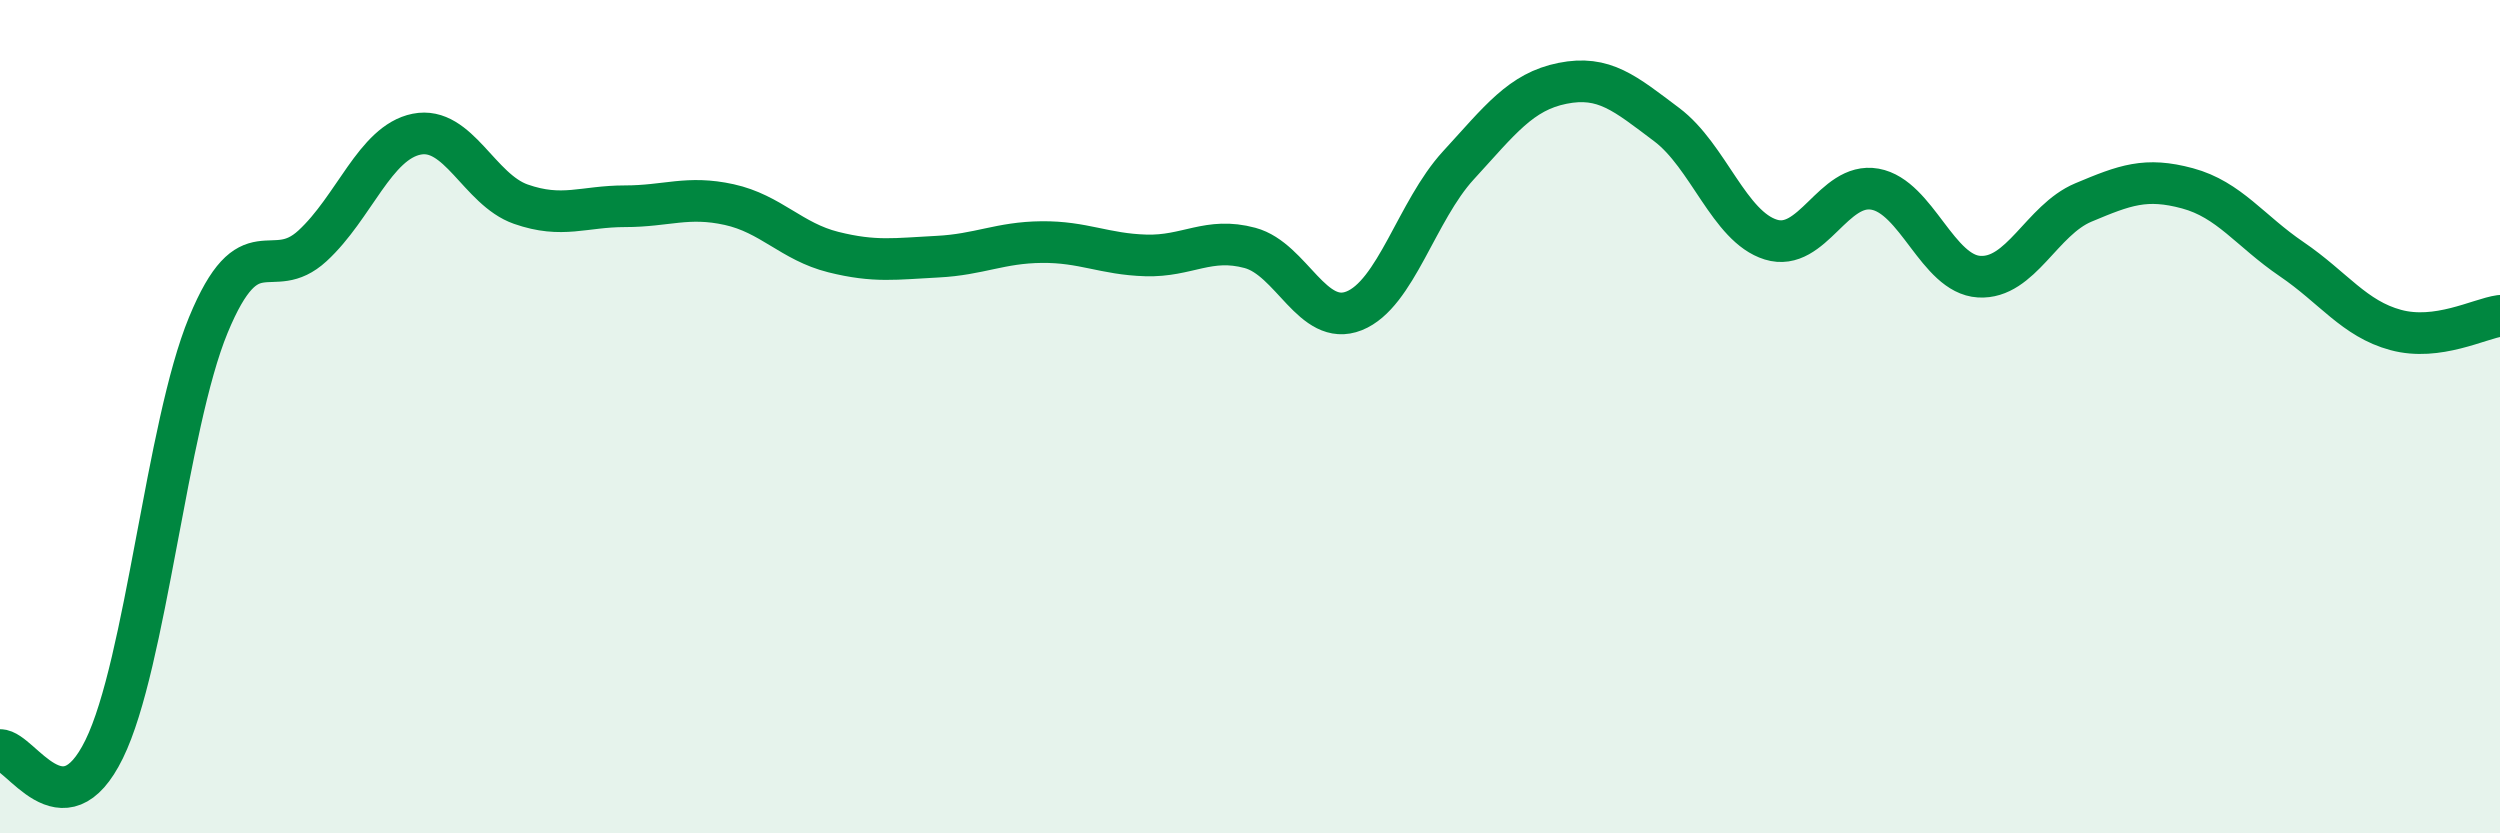
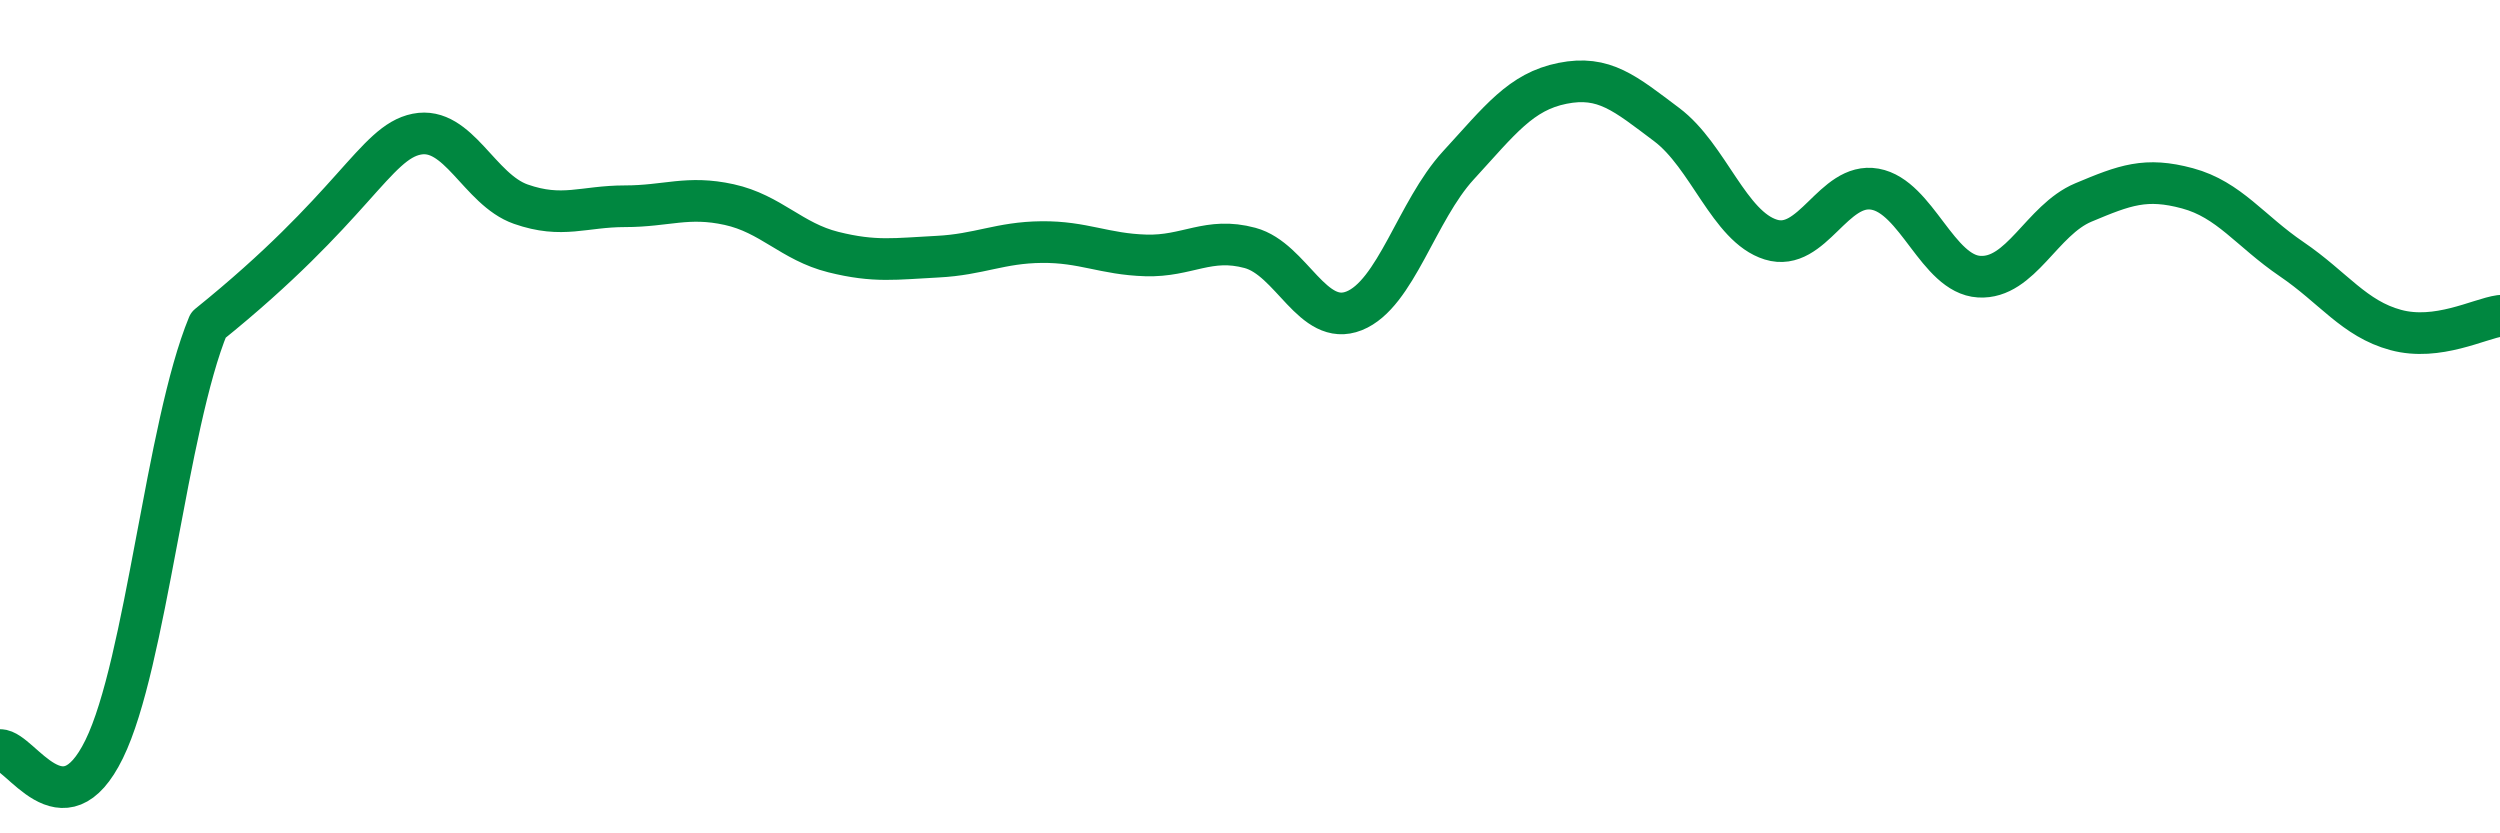
<svg xmlns="http://www.w3.org/2000/svg" width="60" height="20" viewBox="0 0 60 20">
-   <path d="M 0,18 C 0.5,18 1.5,20.02 2.5,17.98 C 3.5,15.94 4,10.22 5,7.8 C 6,5.38 6.5,6.82 7.5,5.9 C 8.5,4.98 9,3.42 10,3.22 C 11,3.02 11.5,4.55 12.5,4.9 C 13.5,5.25 14,4.95 15,4.95 C 16,4.95 16.5,4.69 17.5,4.91 C 18.5,5.13 19,5.8 20,6.05 C 21,6.3 21.5,6.21 22.5,6.16 C 23.5,6.11 24,5.82 25,5.81 C 26,5.8 26.5,6.1 27.5,6.13 C 28.5,6.16 29,5.68 30,5.95 C 31,6.22 31.5,7.86 32.5,7.46 C 33.5,7.06 34,5.06 35,3.97 C 36,2.88 36.5,2.2 37.5,2 C 38.5,1.8 39,2.24 40,2.99 C 41,3.74 41.5,5.44 42.5,5.75 C 43.5,6.06 44,4.36 45,4.54 C 46,4.72 46.5,6.58 47.5,6.64 C 48.5,6.7 49,5.28 50,4.86 C 51,4.44 51.5,4.25 52.5,4.52 C 53.5,4.79 54,5.54 55,6.22 C 56,6.9 56.5,7.65 57.5,7.92 C 58.5,8.19 59.5,7.65 60,7.58L60 20L0 20Z" fill="#008740" opacity="0.1" stroke-linecap="round" stroke-linejoin="round" />
-   <path d="M 0,18 C 0.5,18 1.5,20.02 2.5,17.98 C 3.5,15.94 4,10.22 5,7.8 C 6,5.38 6.5,6.82 7.5,5.9 C 8.5,4.98 9,3.42 10,3.22 C 11,3.02 11.5,4.55 12.5,4.9 C 13.5,5.25 14,4.95 15,4.95 C 16,4.95 16.5,4.69 17.5,4.91 C 18.5,5.13 19,5.8 20,6.05 C 21,6.3 21.5,6.21 22.5,6.16 C 23.5,6.11 24,5.82 25,5.81 C 26,5.8 26.5,6.1 27.5,6.13 C 28.5,6.16 29,5.68 30,5.95 C 31,6.22 31.5,7.86 32.5,7.46 C 33.5,7.06 34,5.06 35,3.97 C 36,2.88 36.5,2.2 37.5,2 C 38.5,1.8 39,2.24 40,2.99 C 41,3.74 41.5,5.44 42.5,5.75 C 43.5,6.06 44,4.36 45,4.54 C 46,4.72 46.5,6.58 47.5,6.64 C 48.5,6.7 49,5.28 50,4.86 C 51,4.44 51.5,4.25 52.5,4.52 C 53.5,4.79 54,5.54 55,6.22 C 56,6.9 56.5,7.65 57.5,7.92 C 58.5,8.19 59.5,7.65 60,7.58" stroke="#008740" stroke-width="1" fill="none" stroke-linecap="round" stroke-linejoin="round" />
+   <path d="M 0,18 C 0.5,18 1.5,20.02 2.5,17.98 C 3.5,15.94 4,10.22 5,7.8 C 8.5,4.98 9,3.42 10,3.22 C 11,3.02 11.5,4.55 12.5,4.9 C 13.5,5.25 14,4.95 15,4.95 C 16,4.95 16.5,4.69 17.5,4.91 C 18.5,5.13 19,5.8 20,6.05 C 21,6.3 21.5,6.21 22.5,6.16 C 23.5,6.11 24,5.82 25,5.81 C 26,5.8 26.5,6.1 27.5,6.13 C 28.5,6.16 29,5.68 30,5.95 C 31,6.22 31.5,7.86 32.5,7.46 C 33.5,7.06 34,5.06 35,3.97 C 36,2.88 36.5,2.2 37.5,2 C 38.5,1.8 39,2.24 40,2.99 C 41,3.74 41.5,5.44 42.5,5.75 C 43.5,6.06 44,4.36 45,4.54 C 46,4.72 46.5,6.58 47.5,6.64 C 48.5,6.7 49,5.28 50,4.86 C 51,4.44 51.5,4.25 52.5,4.52 C 53.5,4.79 54,5.54 55,6.22 C 56,6.9 56.5,7.65 57.5,7.92 C 58.5,8.19 59.5,7.65 60,7.58" stroke="#008740" stroke-width="1" fill="none" stroke-linecap="round" stroke-linejoin="round" />
</svg>